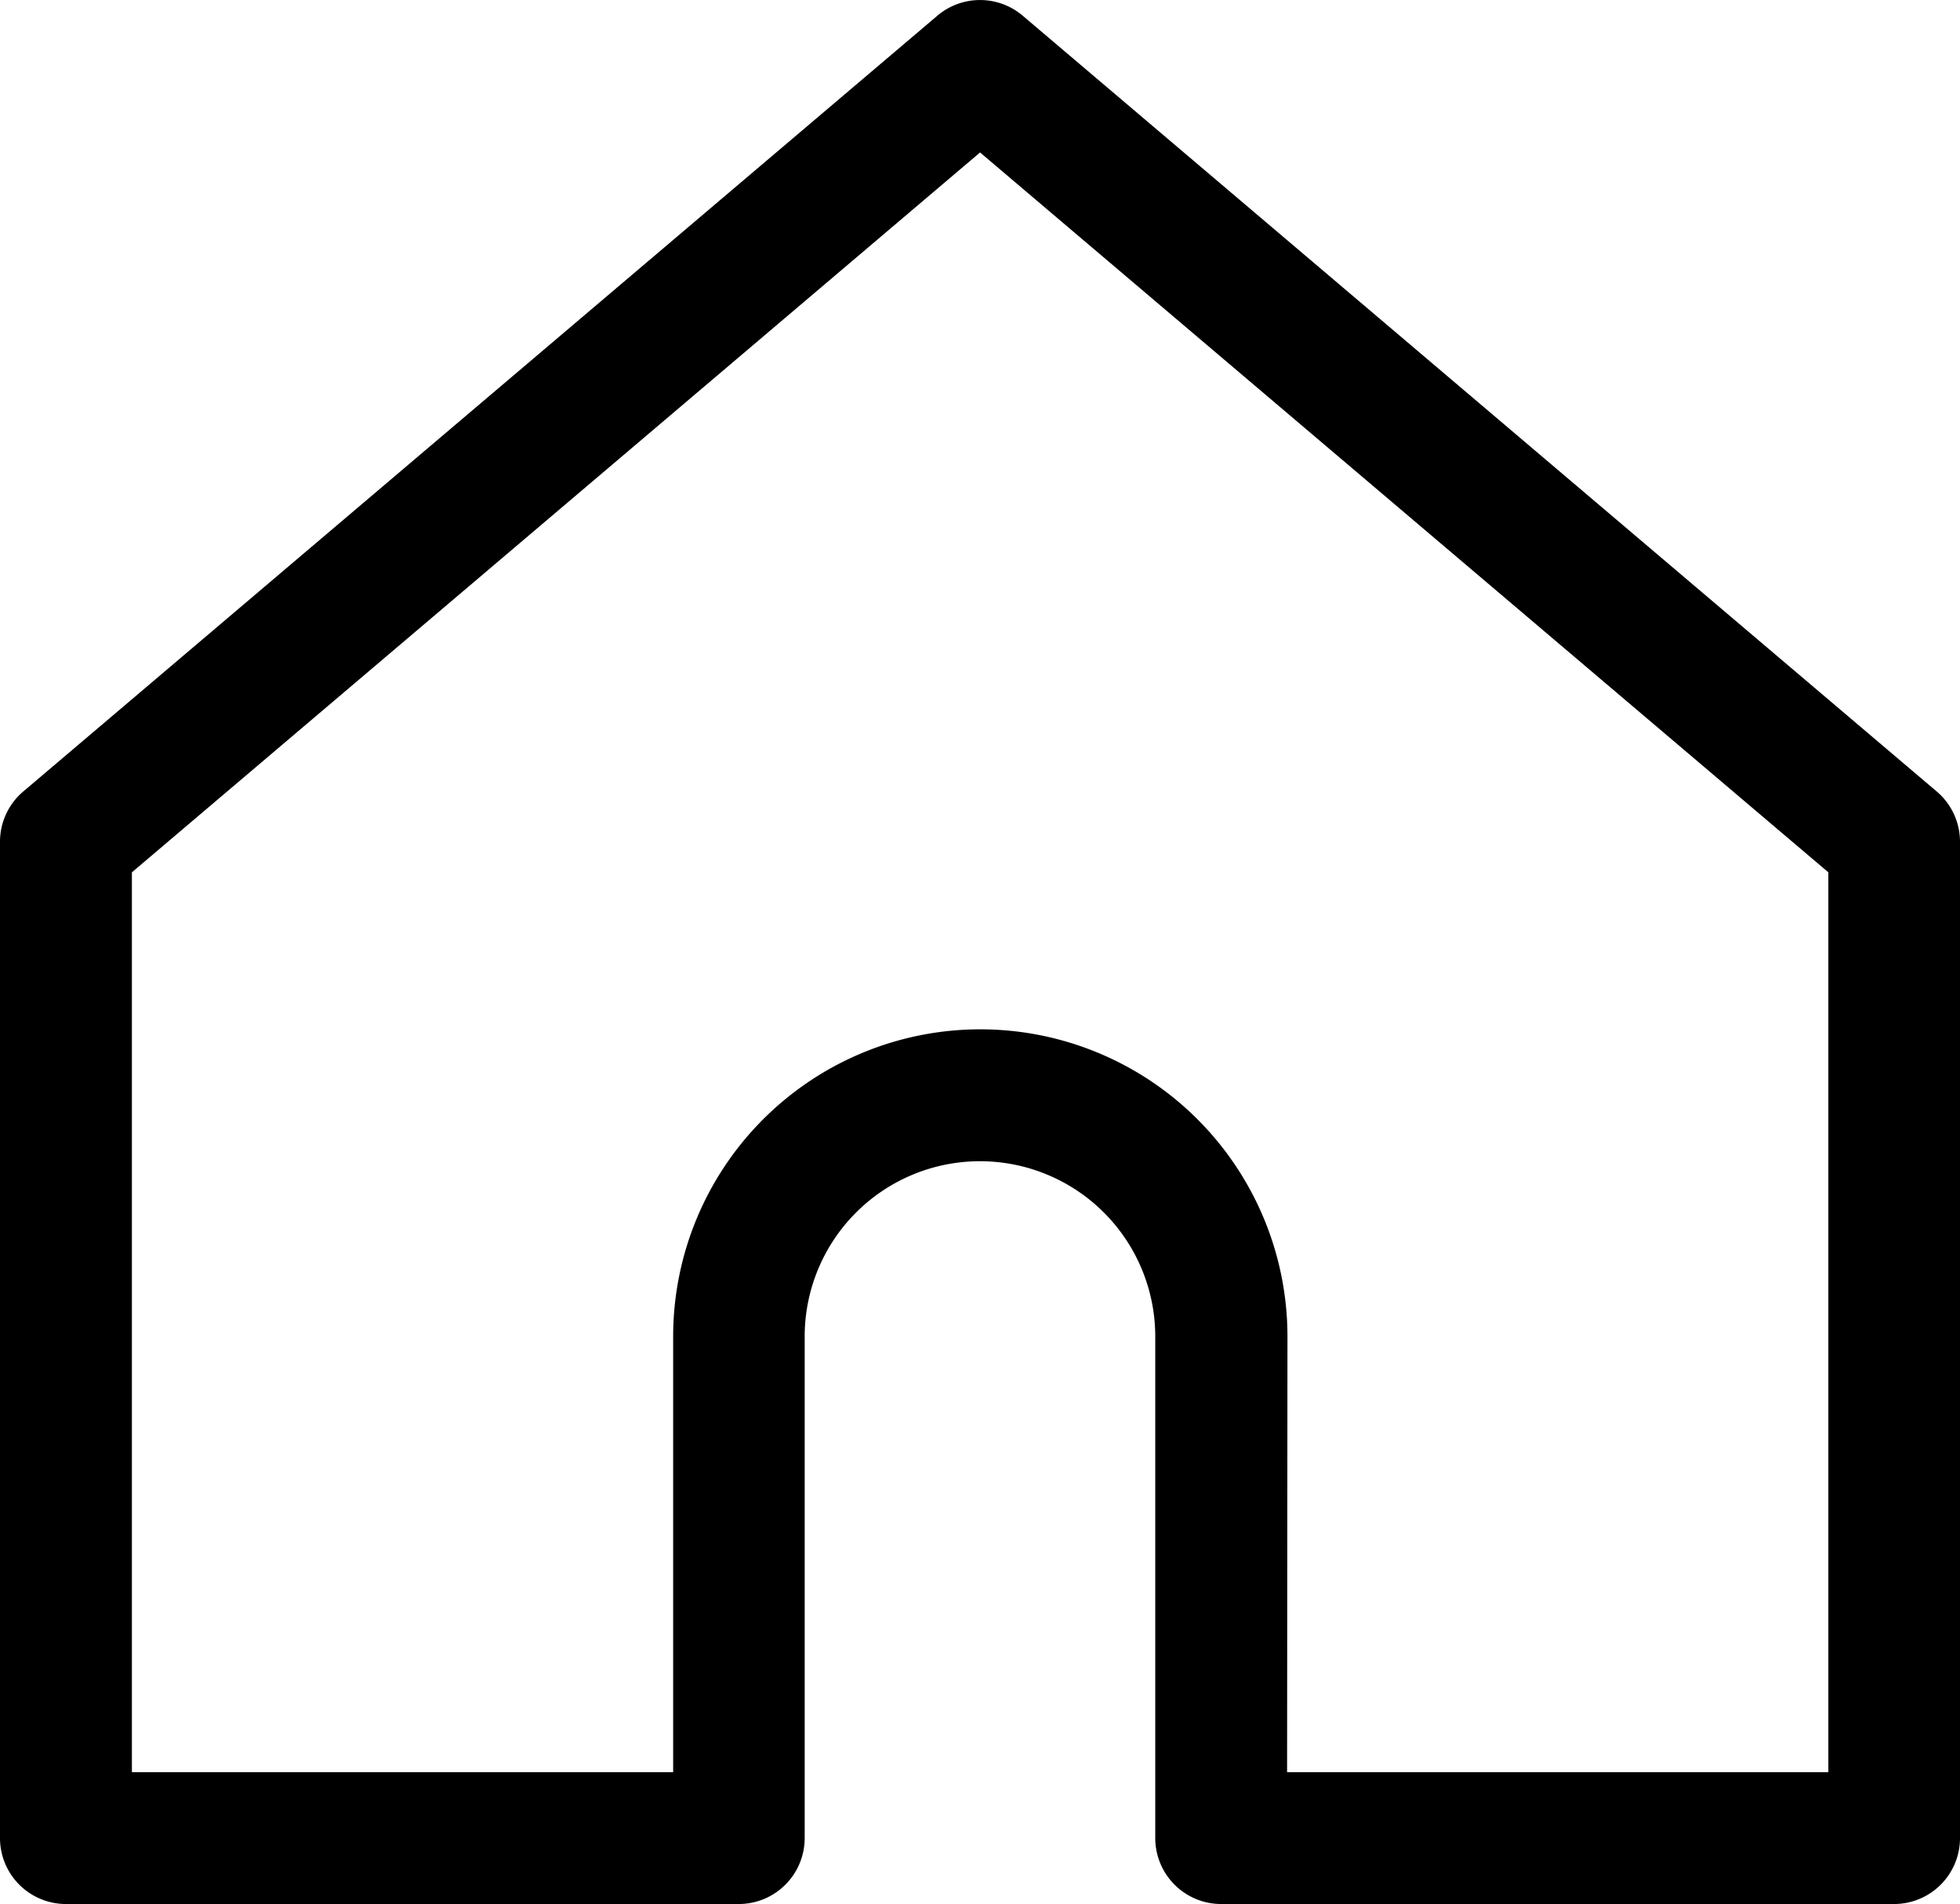
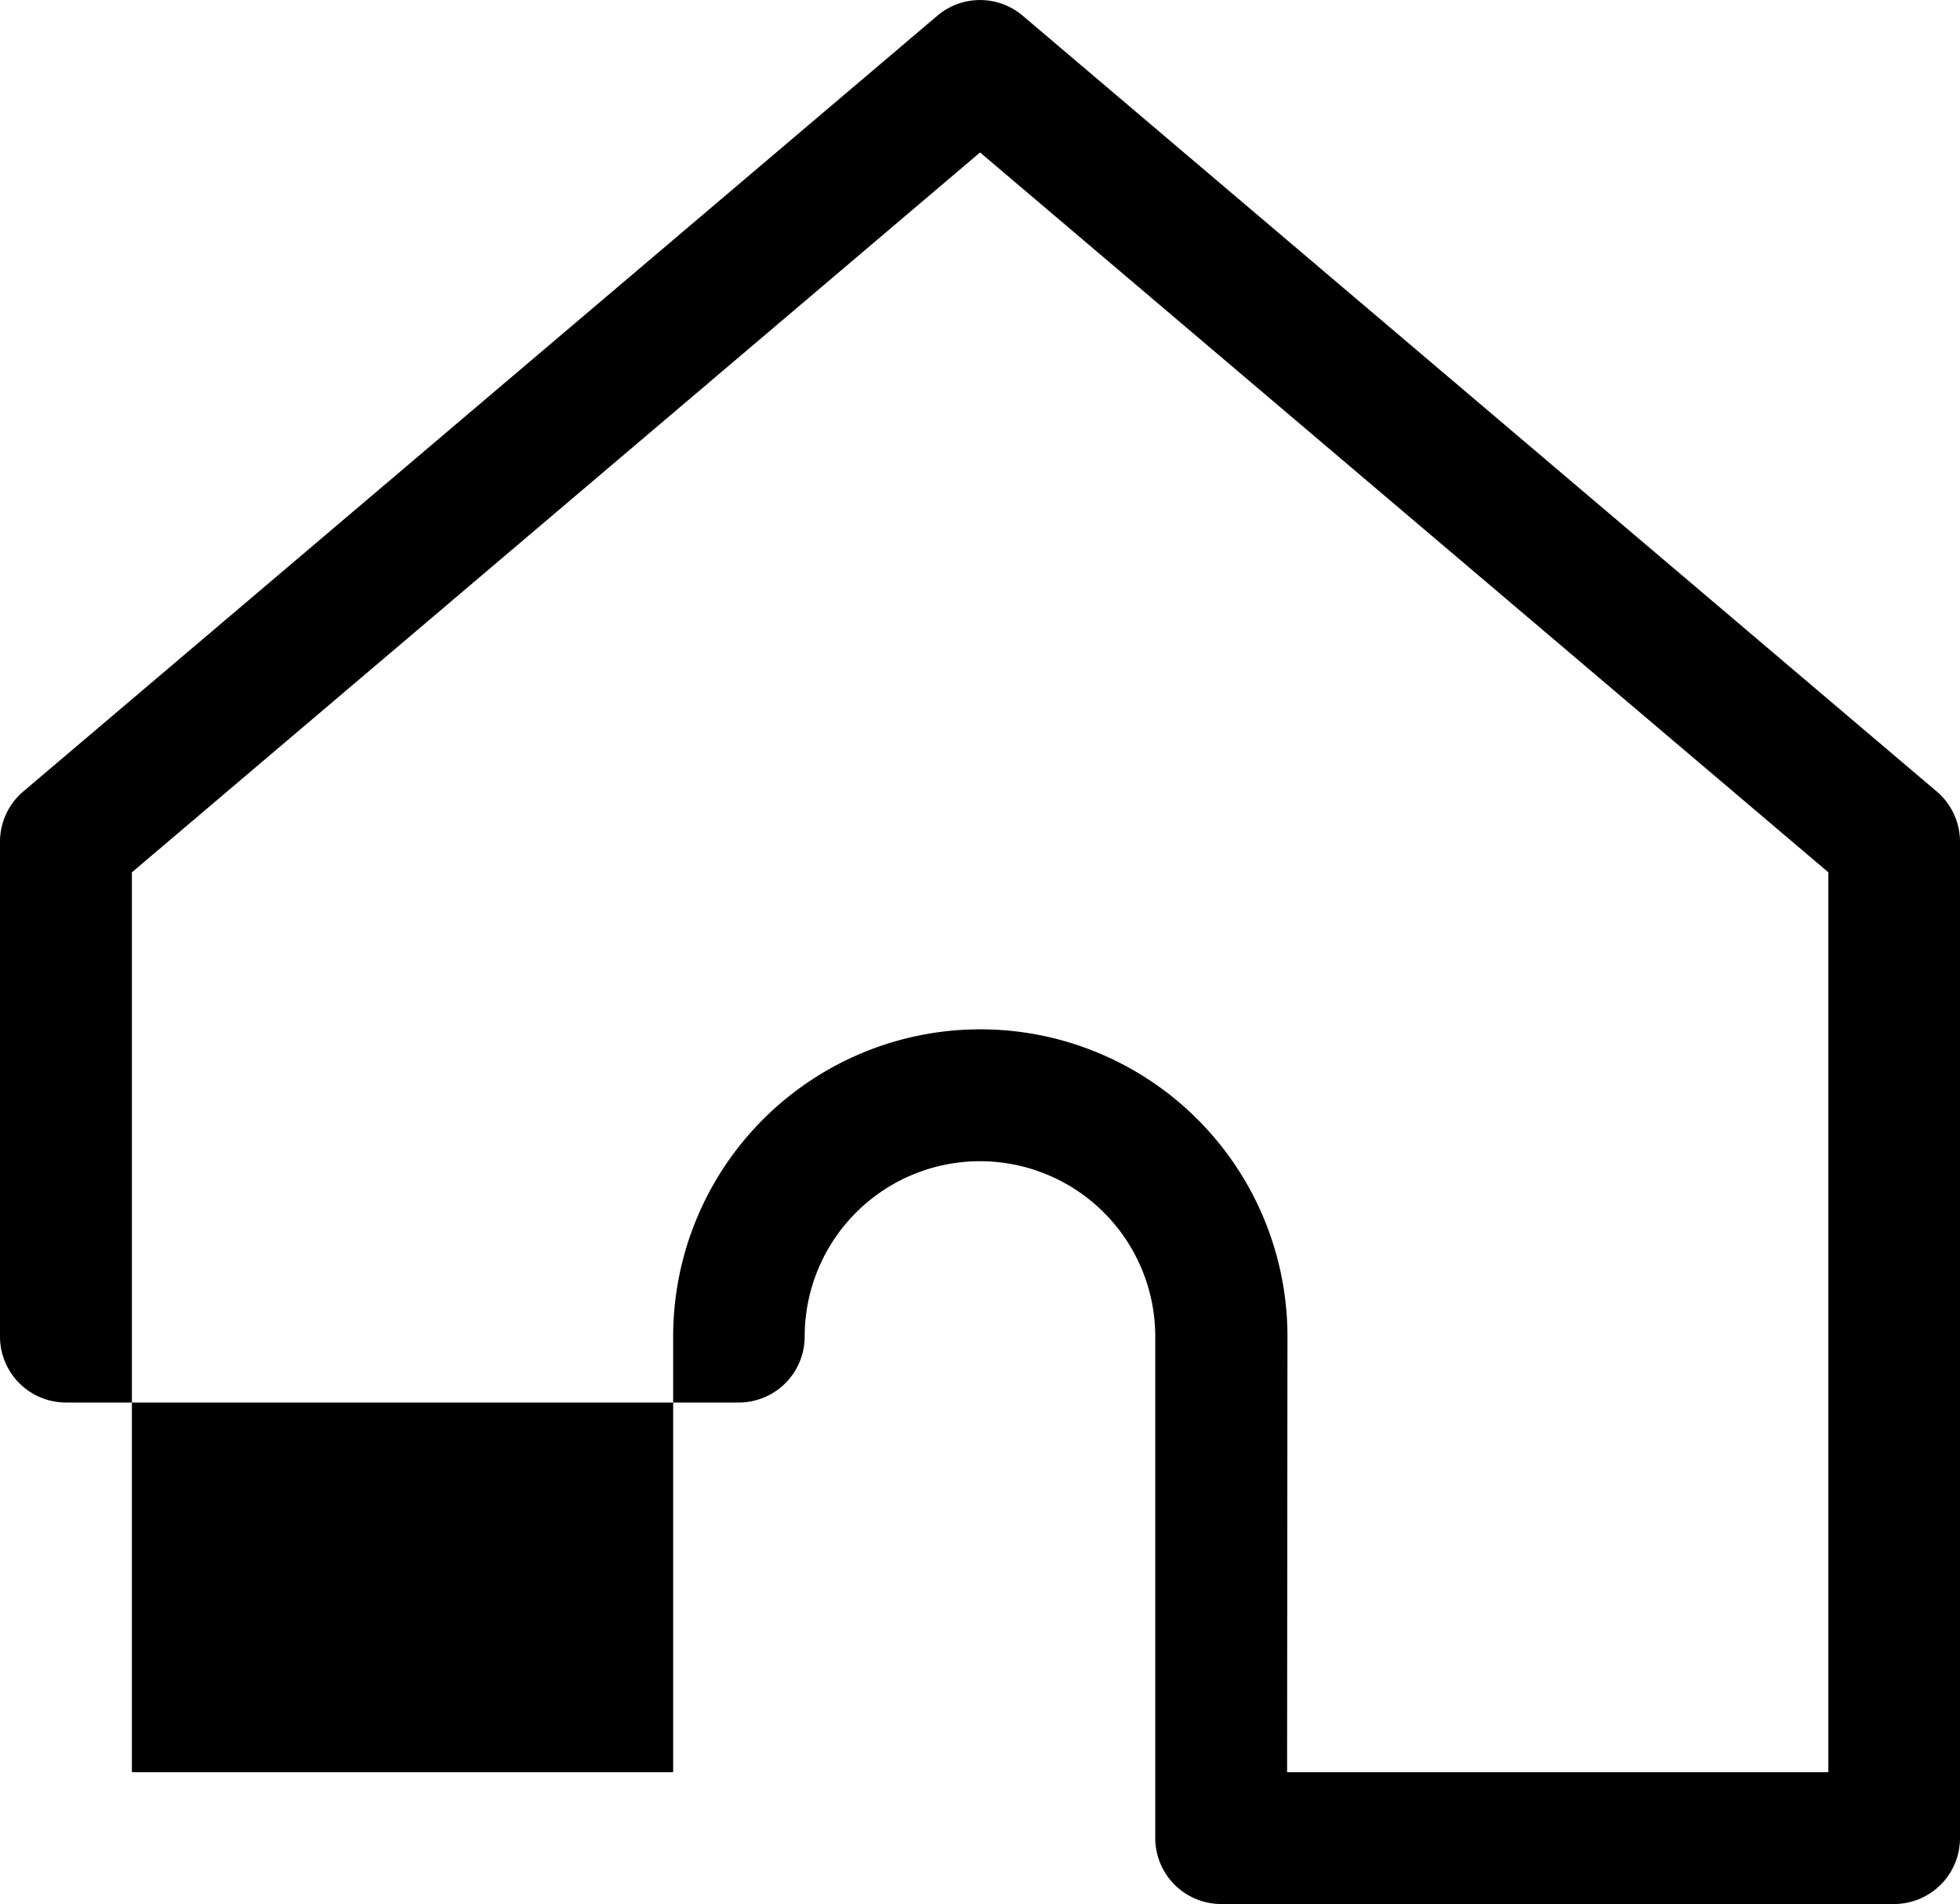
<svg xmlns="http://www.w3.org/2000/svg" width="31.504" height="30.597" viewBox="0 0 31.504 30.597">
-   <path id="パス_543" data-name="パス 543" d="M33.356,41.037H22.541a1.06,1.06,0,0,1-1.06-1.06V31.918a2.817,2.817,0,1,0-5.635,0v8.059a1.06,1.06,0,0,1-1.06,1.06H3.972a1.06,1.06,0,0,1-1.06-1.06V23.967a1.059,1.059,0,0,1,.374-.808L17.979,10.692a1.06,1.06,0,0,1,1.371,0L34.042,23.159a1.06,1.06,0,0,1,.374.808v16.01a1.06,1.06,0,0,1-1.06,1.06M23.6,38.918h8.7V24.458L18.665,12.89,5.032,24.458v14.46h8.7v-7a4.937,4.937,0,1,1,9.874,0Z" transform="translate(-2.912 -10.44)" />
+   <path id="パス_543" data-name="パス 543" d="M33.356,41.037H22.541a1.06,1.06,0,0,1-1.06-1.06V31.918a2.817,2.817,0,1,0-5.635,0a1.06,1.06,0,0,1-1.06,1.06H3.972a1.06,1.06,0,0,1-1.06-1.06V23.967a1.059,1.059,0,0,1,.374-.808L17.979,10.692a1.06,1.06,0,0,1,1.371,0L34.042,23.159a1.06,1.06,0,0,1,.374.808v16.01a1.06,1.06,0,0,1-1.06,1.06M23.6,38.918h8.7V24.458L18.665,12.89,5.032,24.458v14.46h8.7v-7a4.937,4.937,0,1,1,9.874,0Z" transform="translate(-2.912 -10.44)" />
</svg>